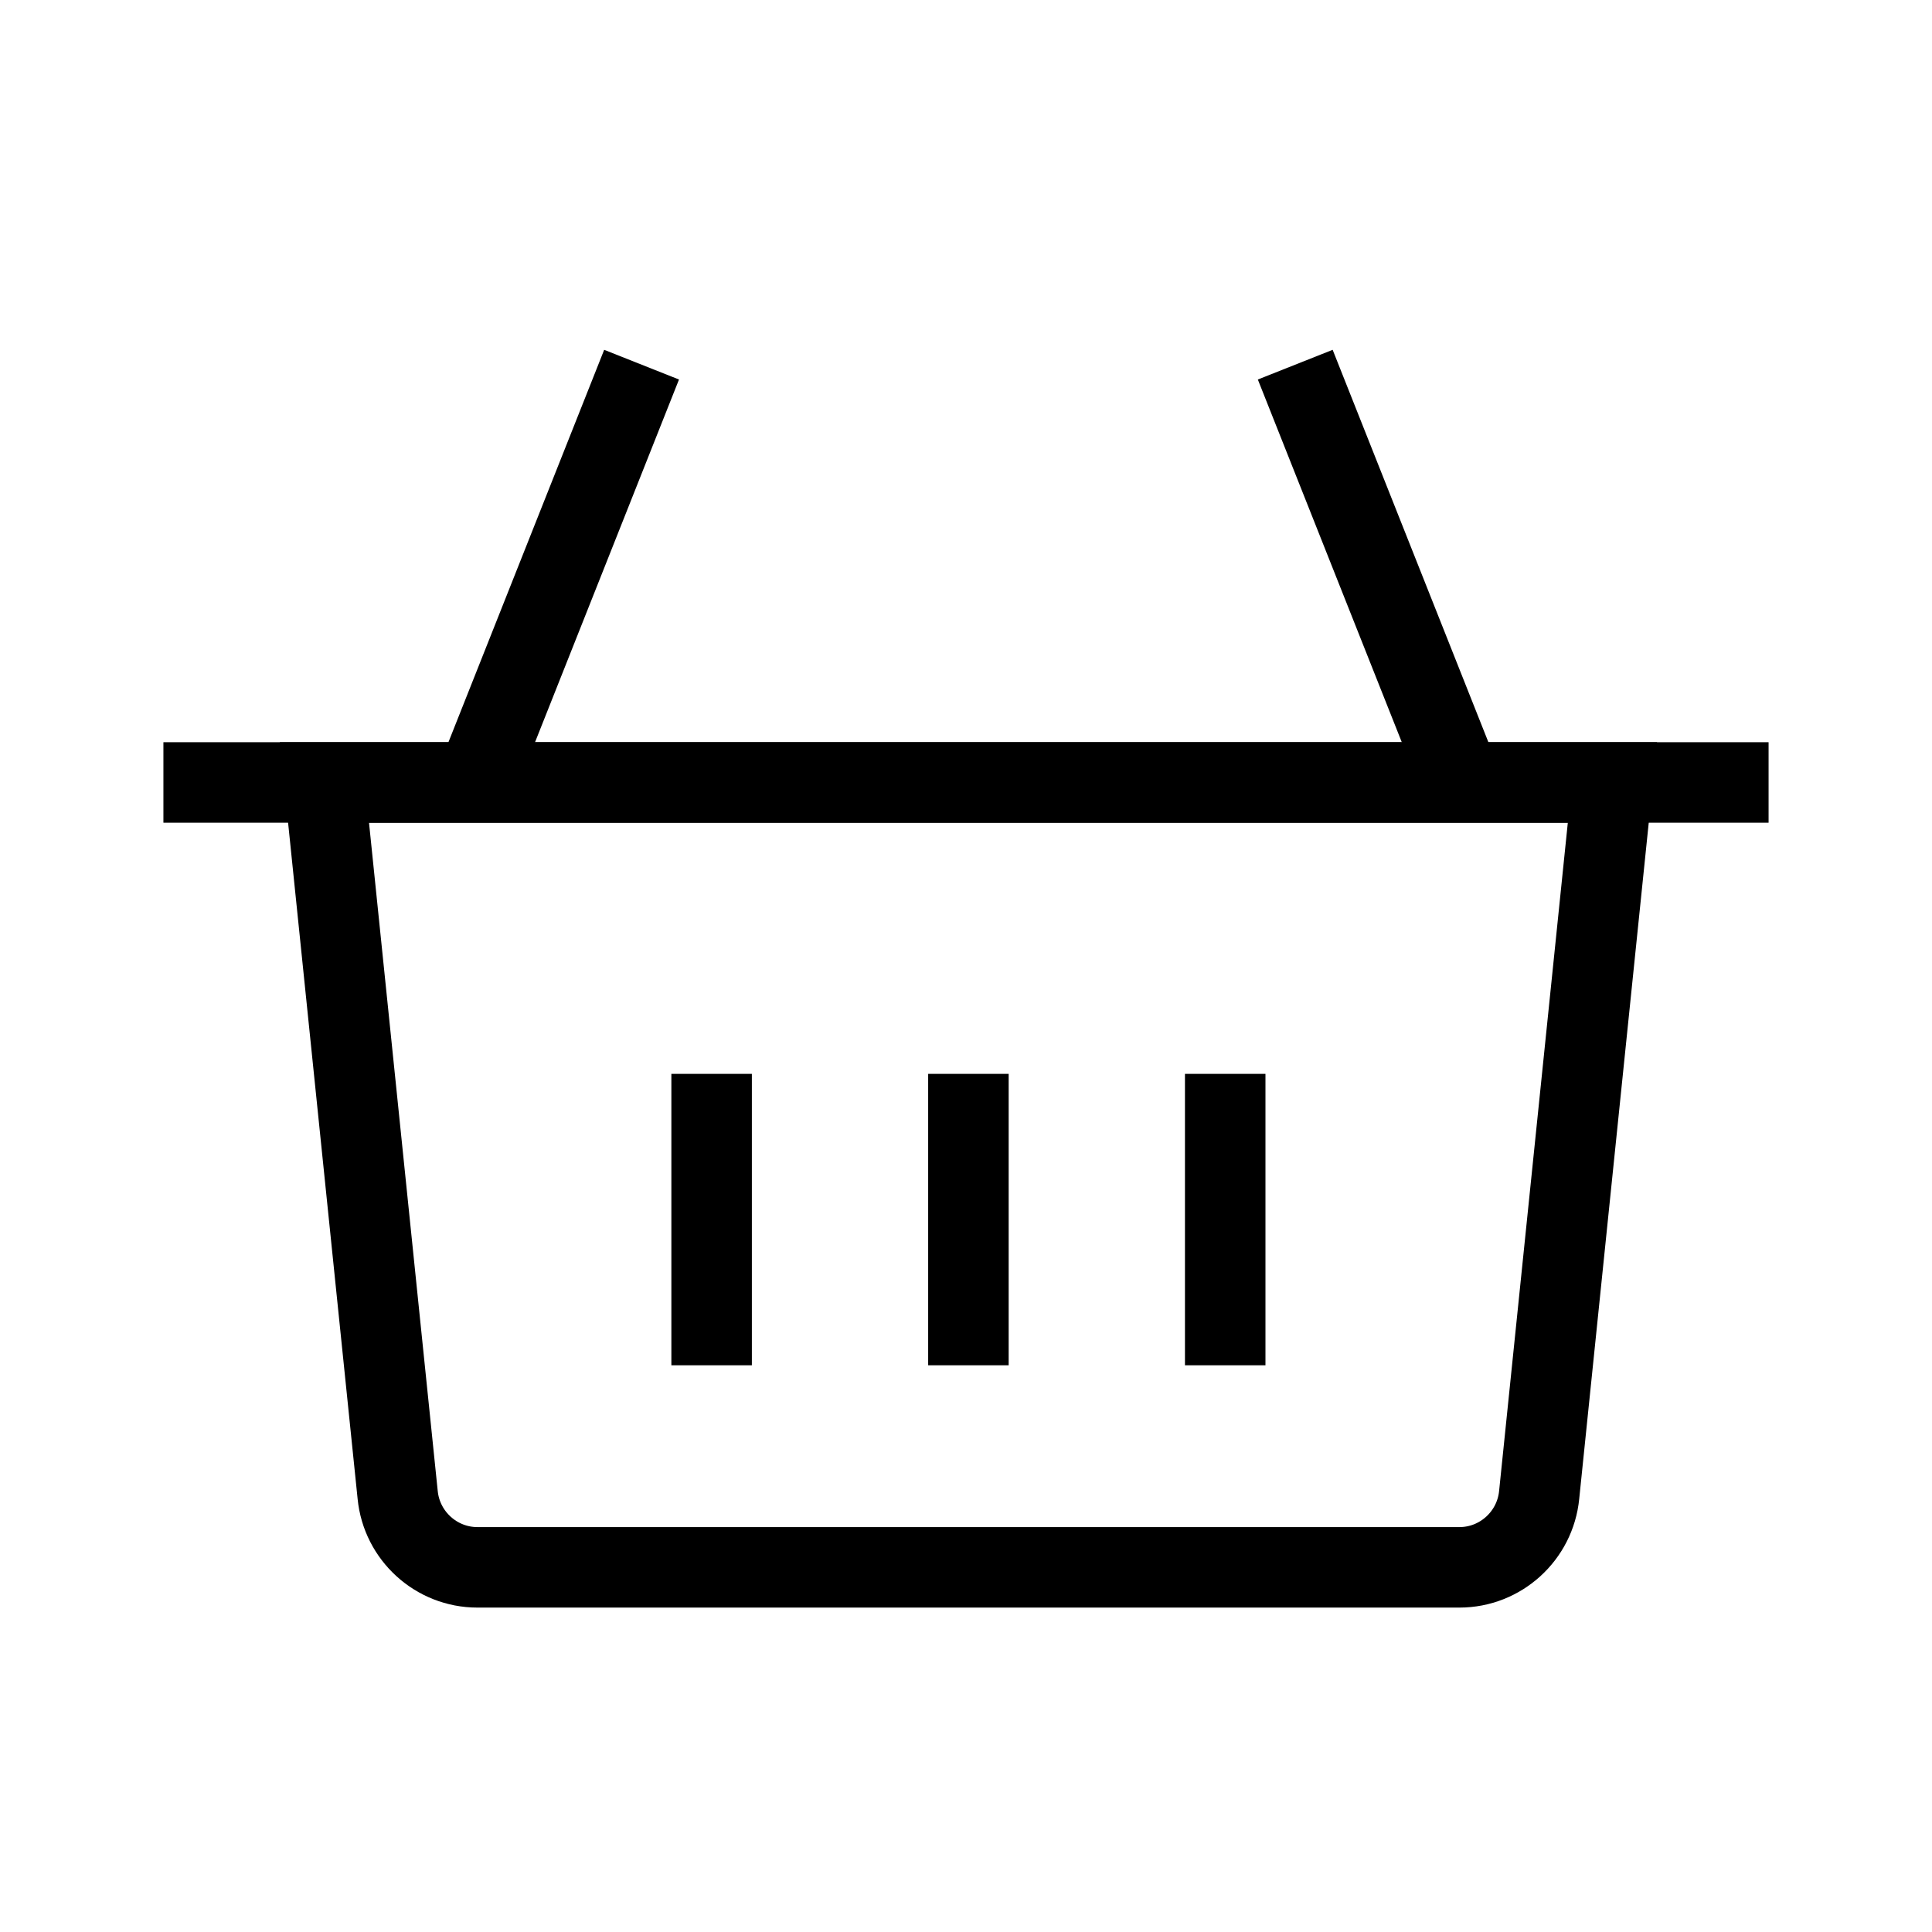
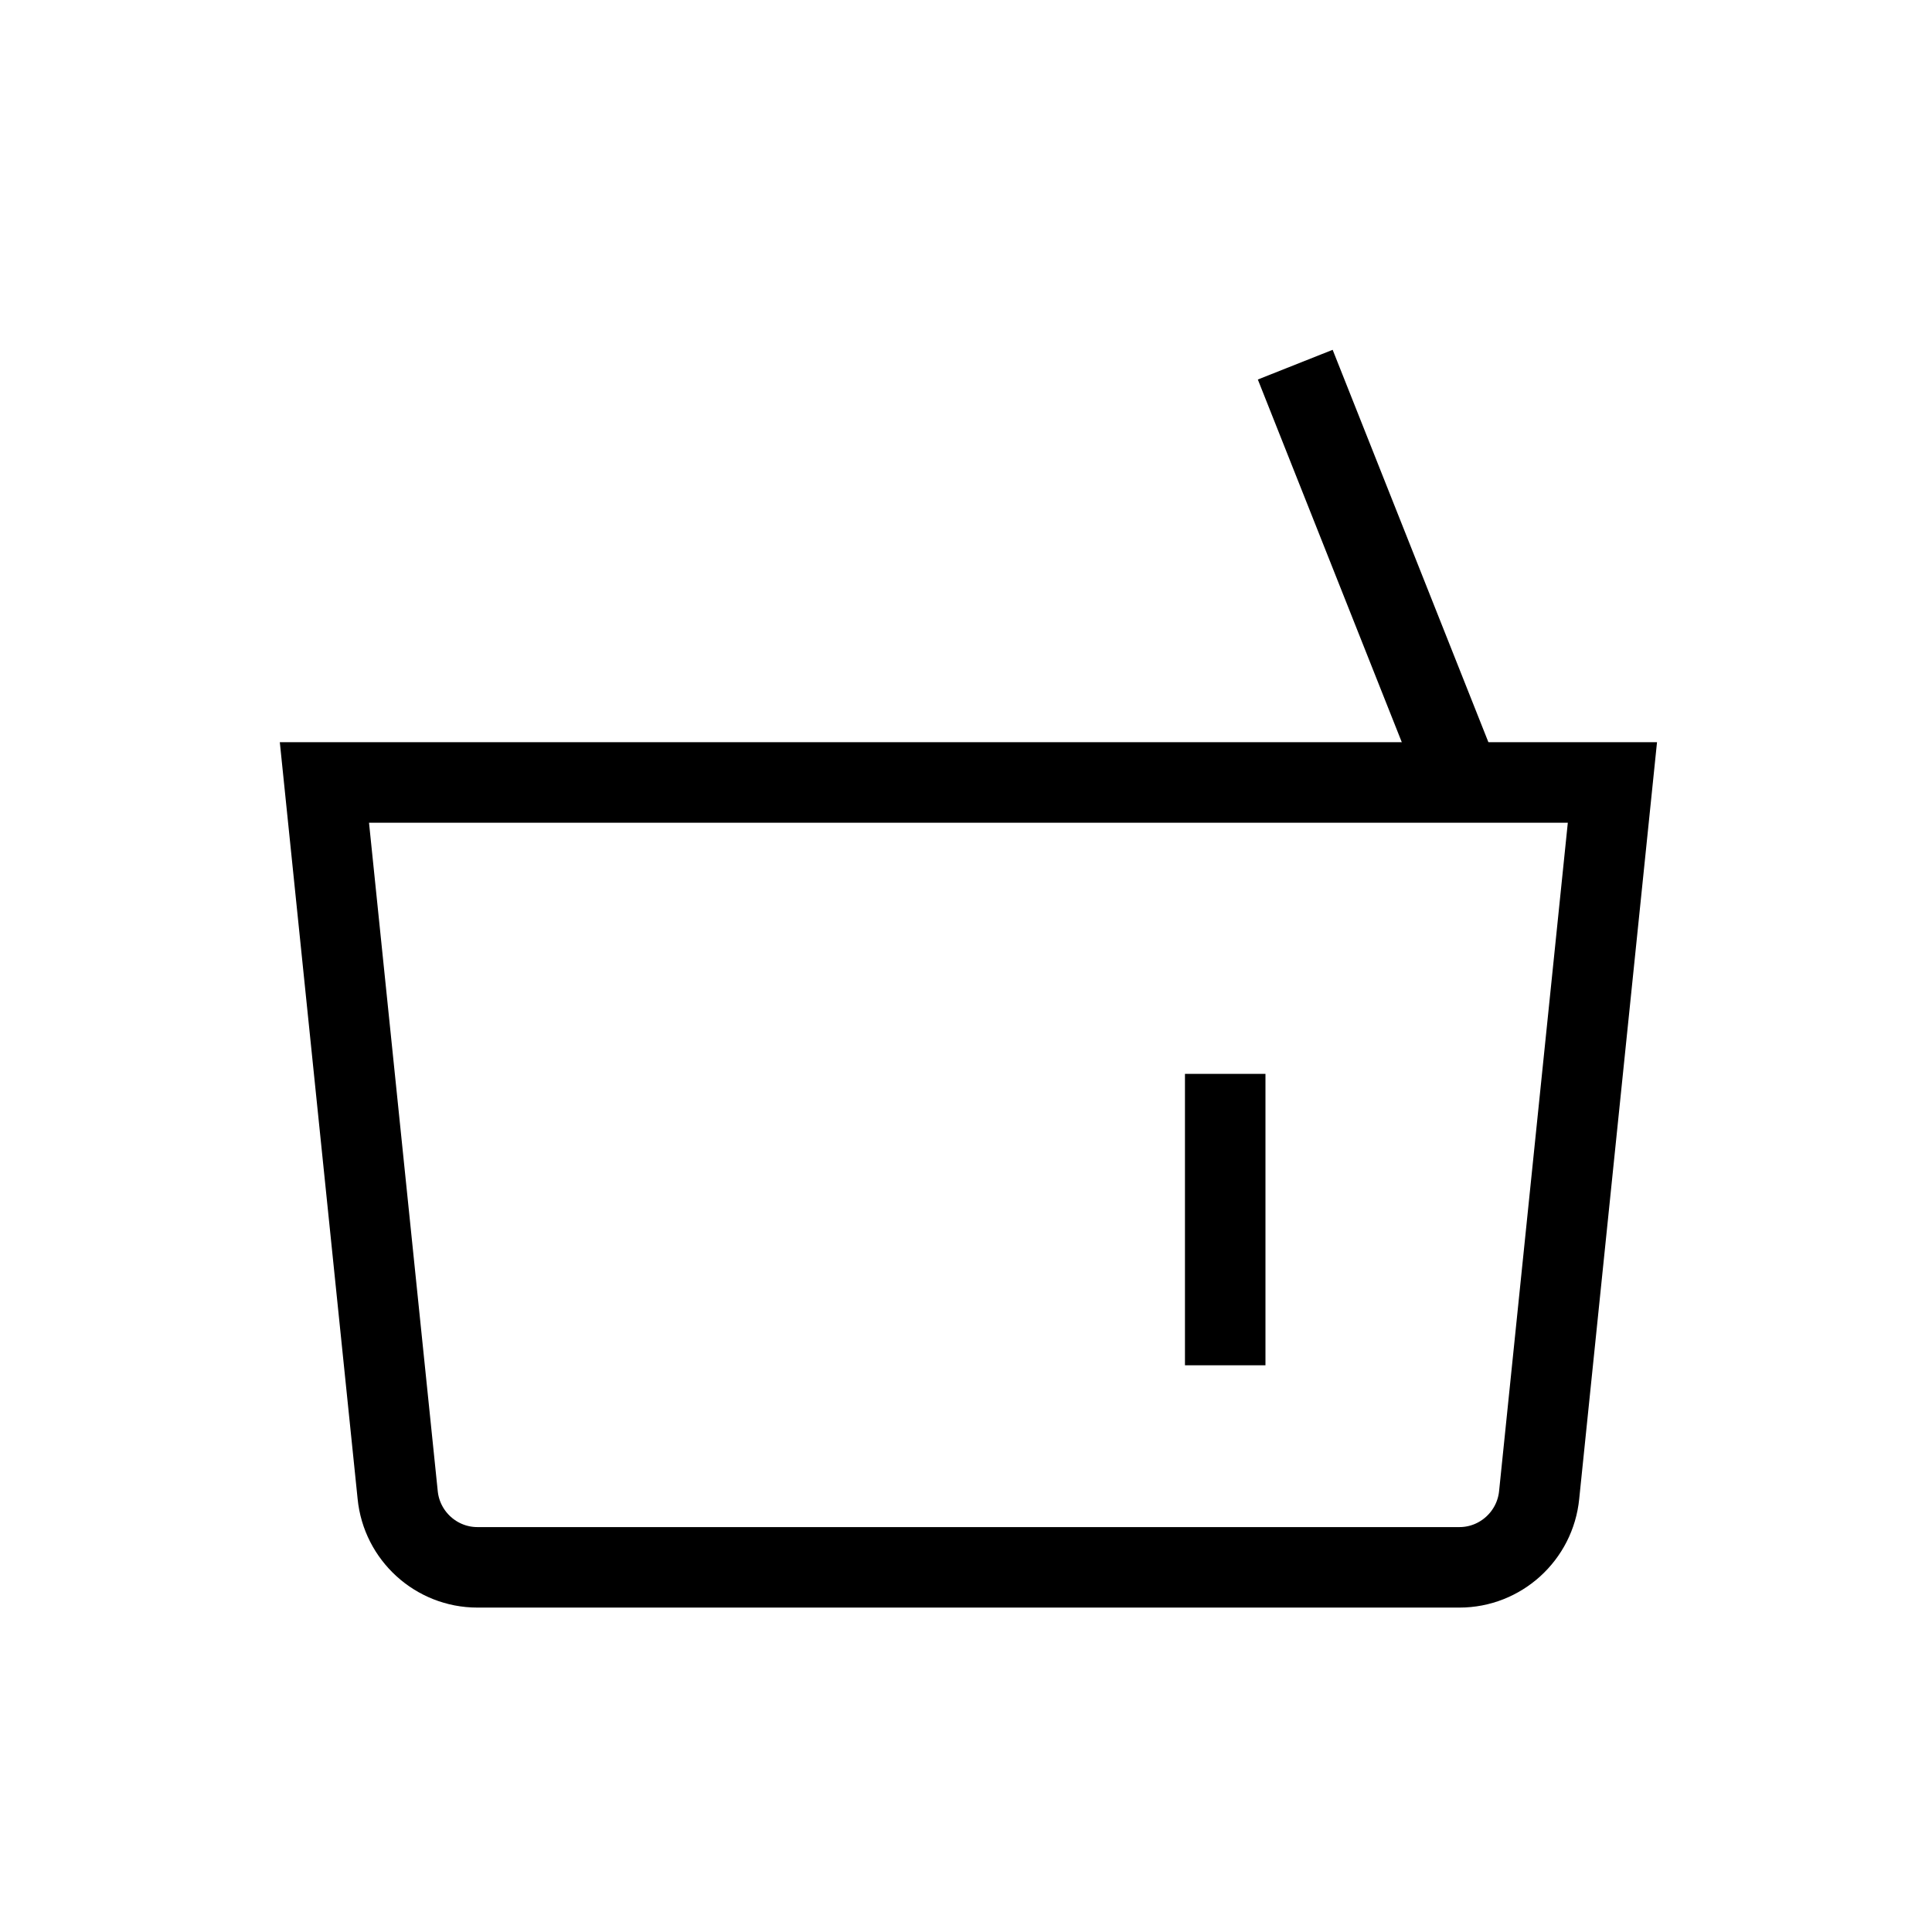
<svg xmlns="http://www.w3.org/2000/svg" id="Warstwa_1" data-name="Warstwa 1" viewBox="0 0 24 24">
  <defs>
    <style>
      .cls-1 {
        stroke: #000;
      }

      .cls-1, .cls-2 {
        fill: none;
      }
    </style>
  </defs>
  <g>
-     <path class="cls-1" d="M2.03,9.72h19.94" />
-     <path class="cls-1" d="M7.97,4.53l-2.06,5.19" />
    <path class="cls-1" d="M16.09,4.53l2.06,5.19" />
    <path class="cls-1" d="M4.03,9.72h16l-.91,8.85c-.05.51-.48.9-.99.9H5.93c-.51,0-.94-.39-.99-.9l-.91-8.85Z" />
-     <path class="cls-1" d="M8.84,13.34v3.62" />
    <path class="cls-1" d="M15.22,13.34v3.62" />
-     <path class="cls-1" d="M12.03,13.34v3.62" />
  </g>
  <rect class="cls-2" width="24" height="24" />
</svg>